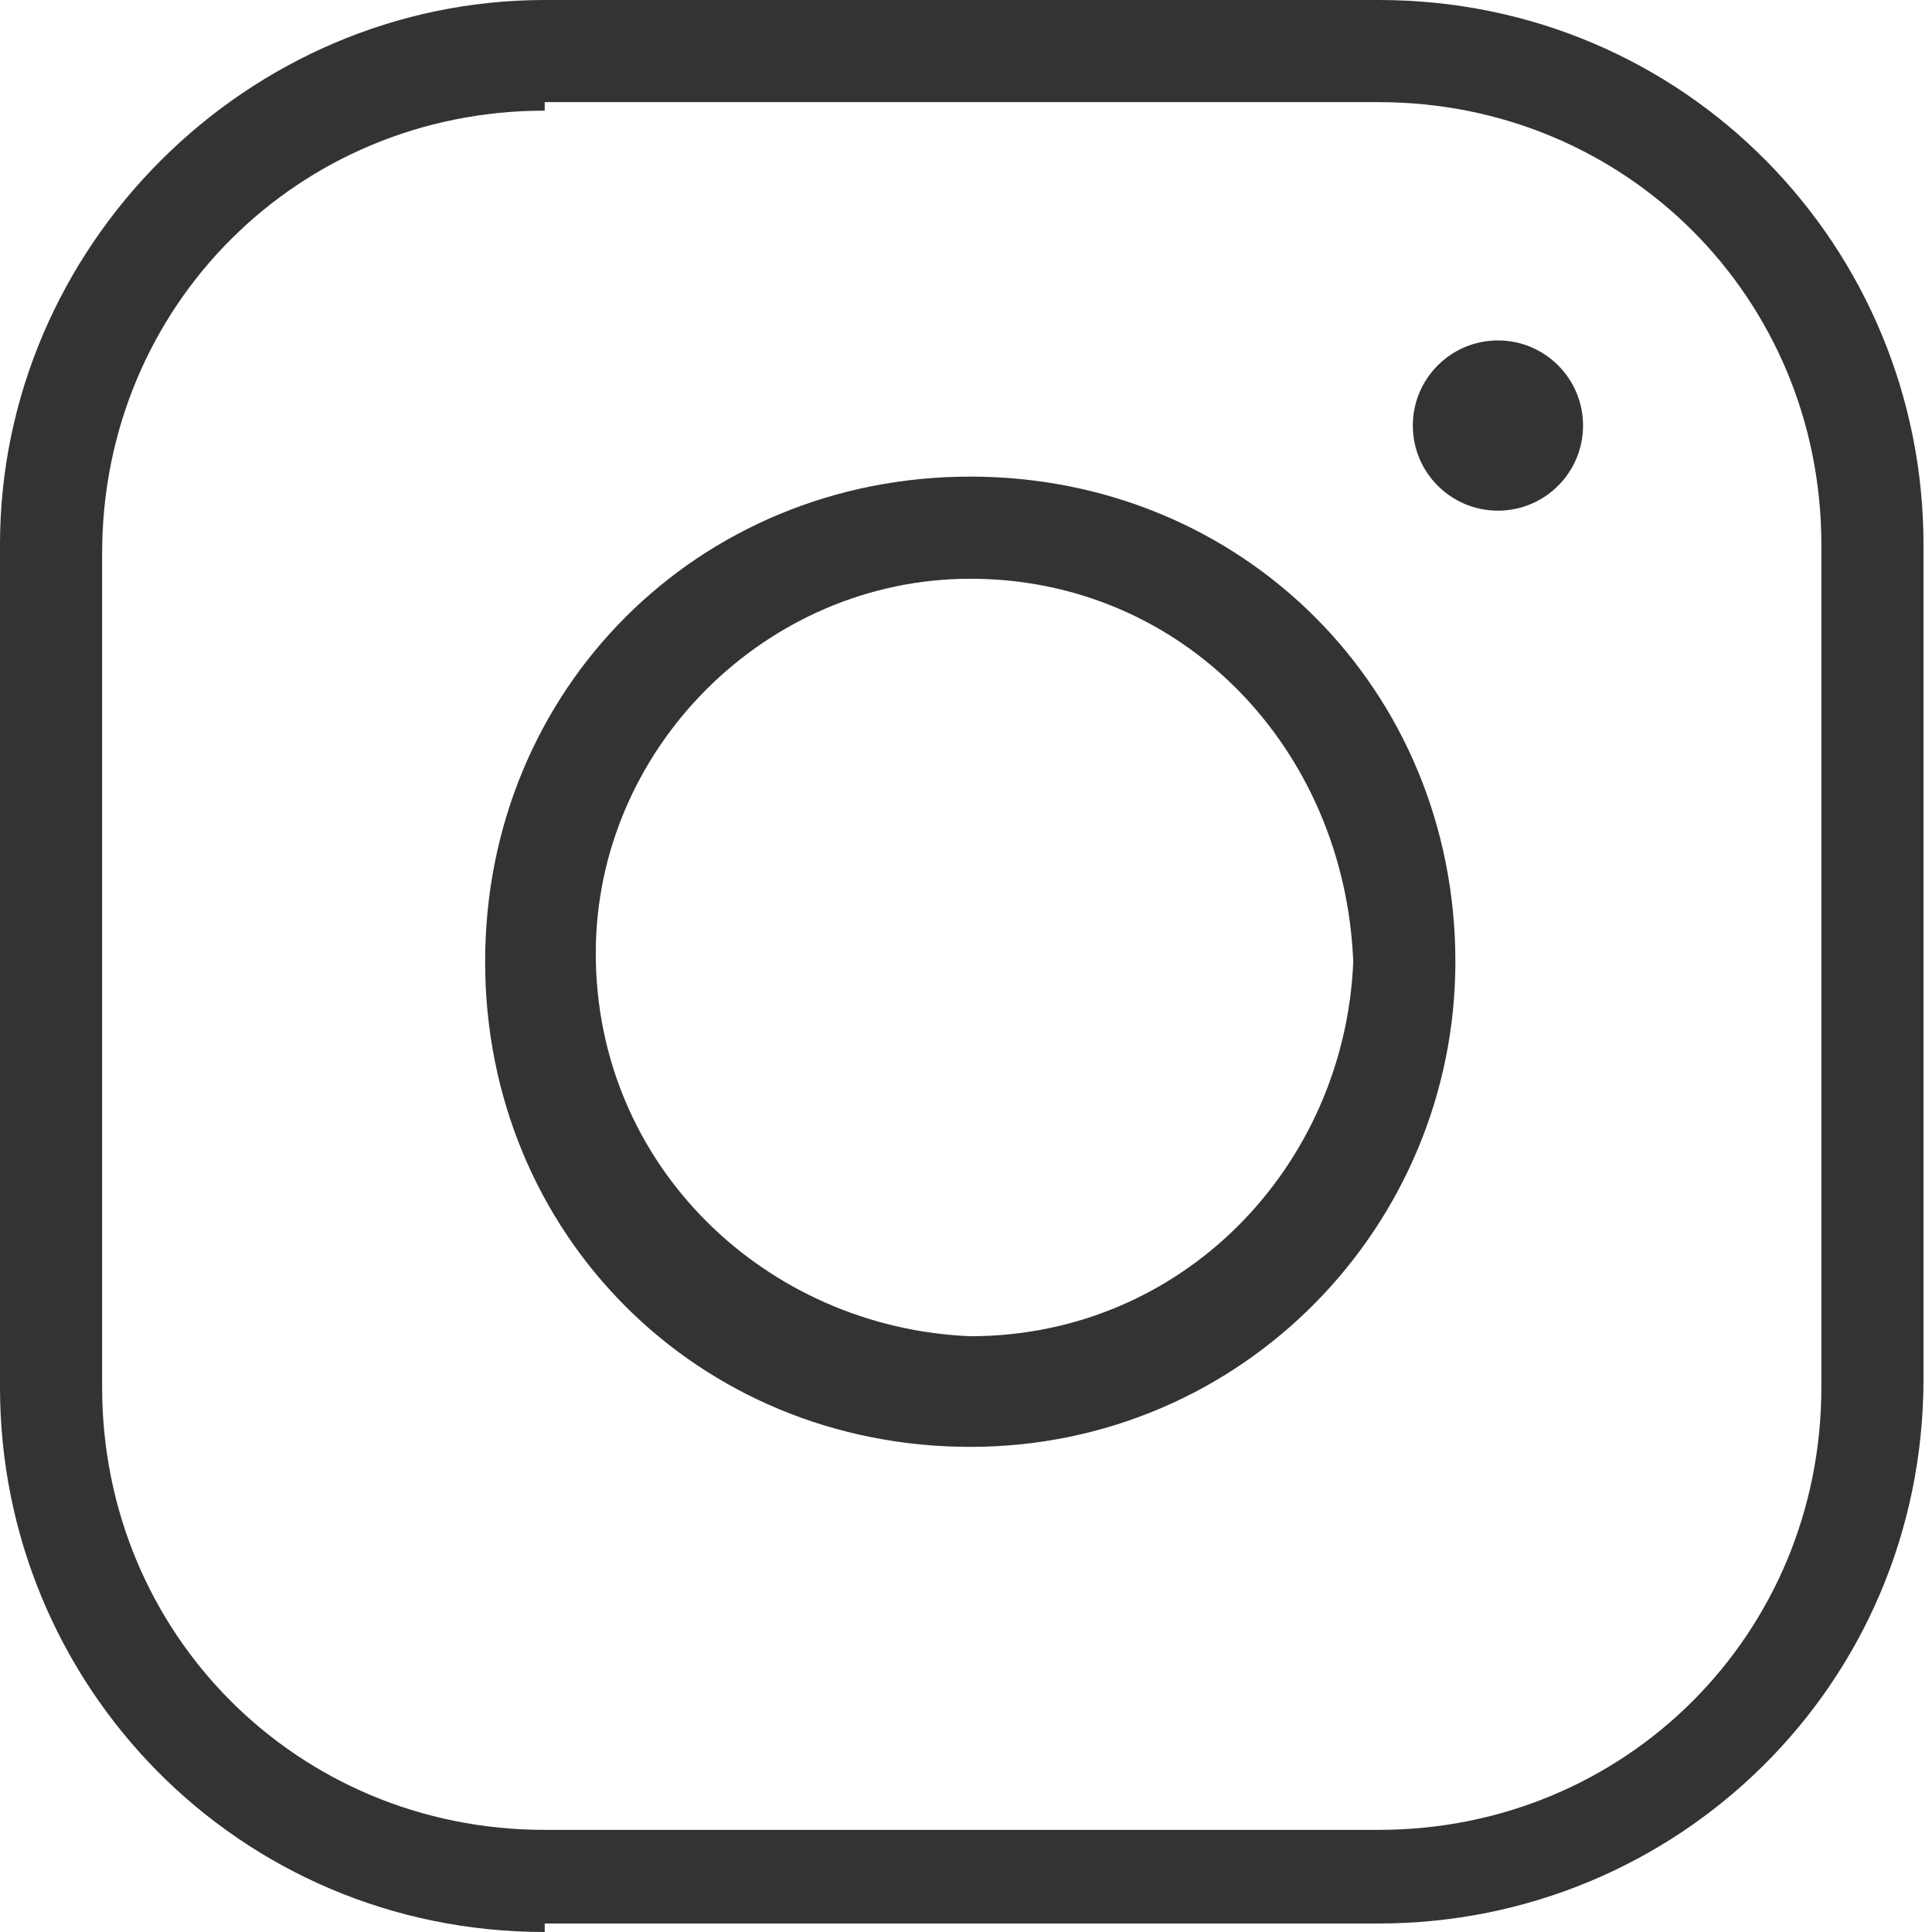
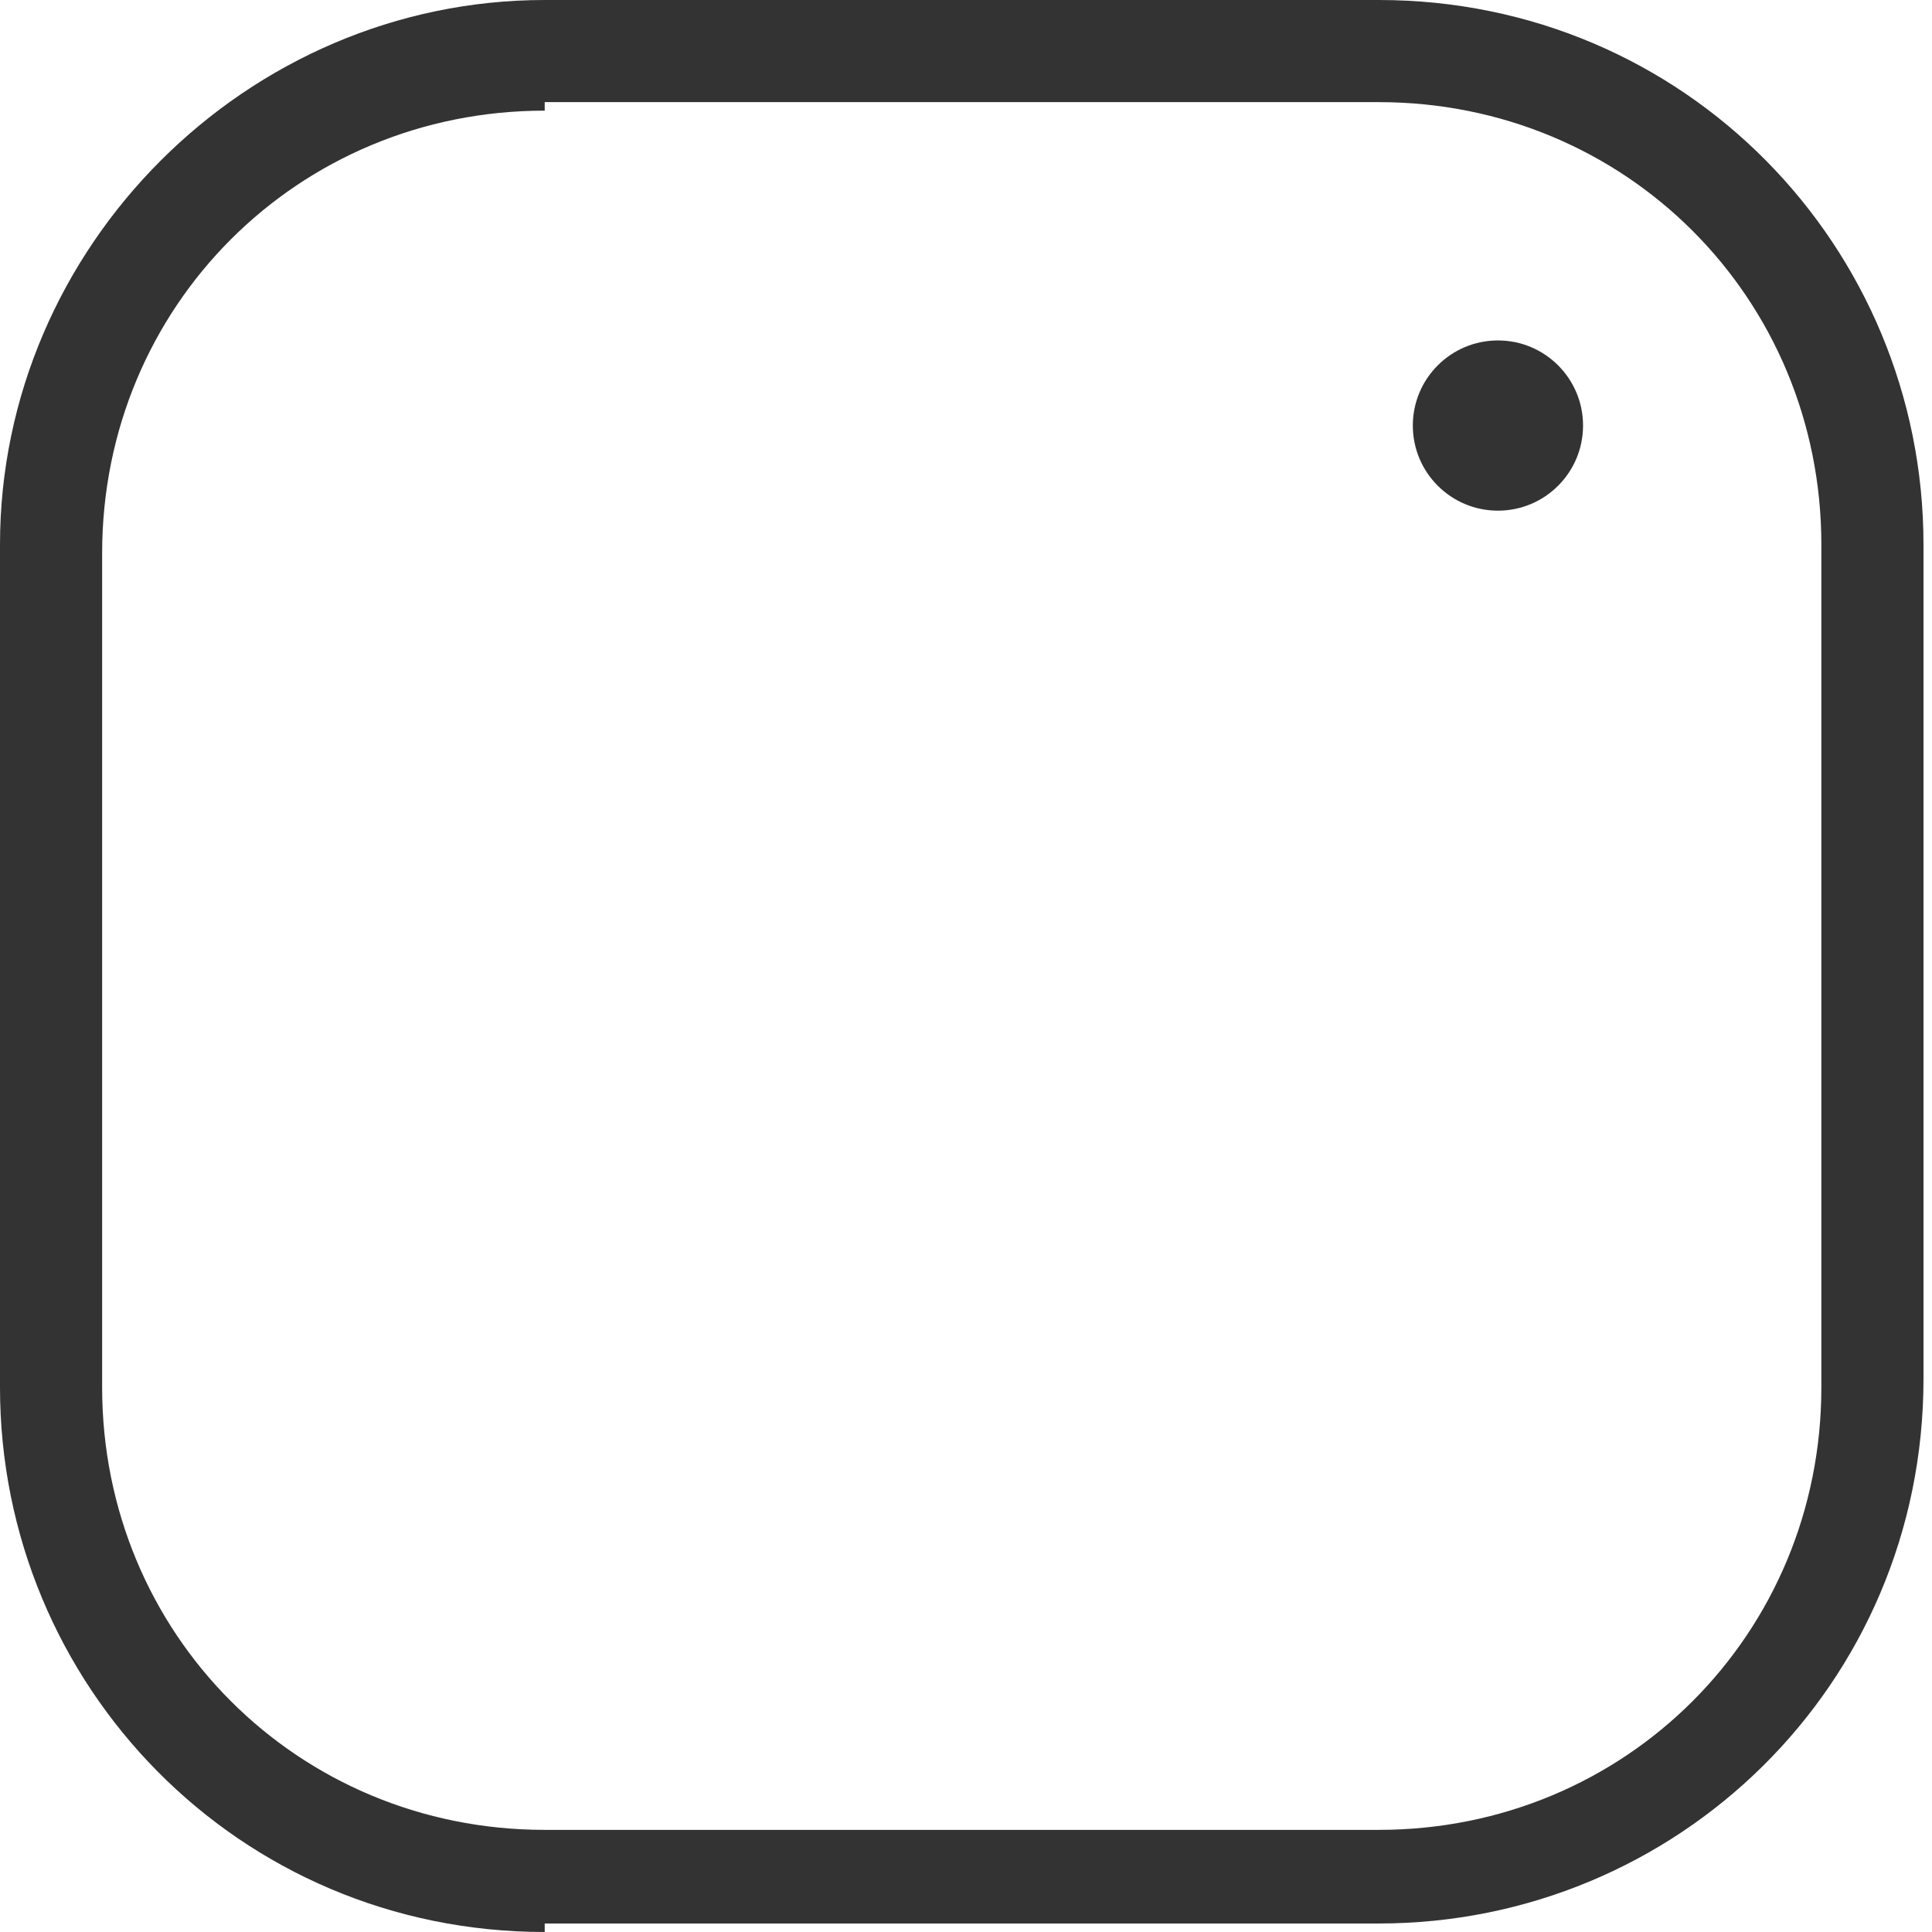
<svg xmlns="http://www.w3.org/2000/svg" version="1.1" id="レイヤー_1" x="0px" y="0px" viewBox="0 0 22.7 22.7" style="enable-background:new 0 0 22.7 22.7;" xml:space="preserve">
  <style type="text/css">
	.st0{fill:#333333;}
</style>
  <title>instagram</title>
  <g id="レイヤー_2_1_">
    <g id="レイヤー_1-2">
      <path class="st0" d="M6.4,22.7c-3.6,0-6.4-2.9-6.4-6.4V6.4C0,2.9,2.9,0,6.4,0h9.8c3.6,0,6.4,2.9,6.4,6.4v9.8    c0,3.6-2.9,6.4-6.4,6.4H6.4z M6.4,1.3c-2.9,0-5.2,2.3-5.2,5.2c0,0,0,0,0,0v9.8c0,2.9,2.3,5.2,5.2,5.2h9.8c2.9,0,5.2-2.3,5.2-5.2    V6.4c0-2.9-2.3-5.2-5.2-5.2H6.4z" />
      <circle class="st0" cx="17.6" cy="5" r="1" />
-       <path class="st0" d="M11.4,17c-3.2,0-5.7-2.5-5.7-5.7s2.5-5.7,5.7-5.7c3.2,0,5.7,2.5,5.7,5.7C17.1,14.4,14.6,17,11.4,17    C11.4,17,11.4,17,11.4,17z M11.4,6.8C9,6.8,7,8.8,7,11.2c0,2.5,2,4.4,4.4,4.5c2.5,0,4.4-2,4.5-4.4c0,0,0,0,0,0    C15.8,8.8,13.9,6.8,11.4,6.8C11.4,6.8,11.4,6.8,11.4,6.8z" />
    </g>
  </g>
</svg>